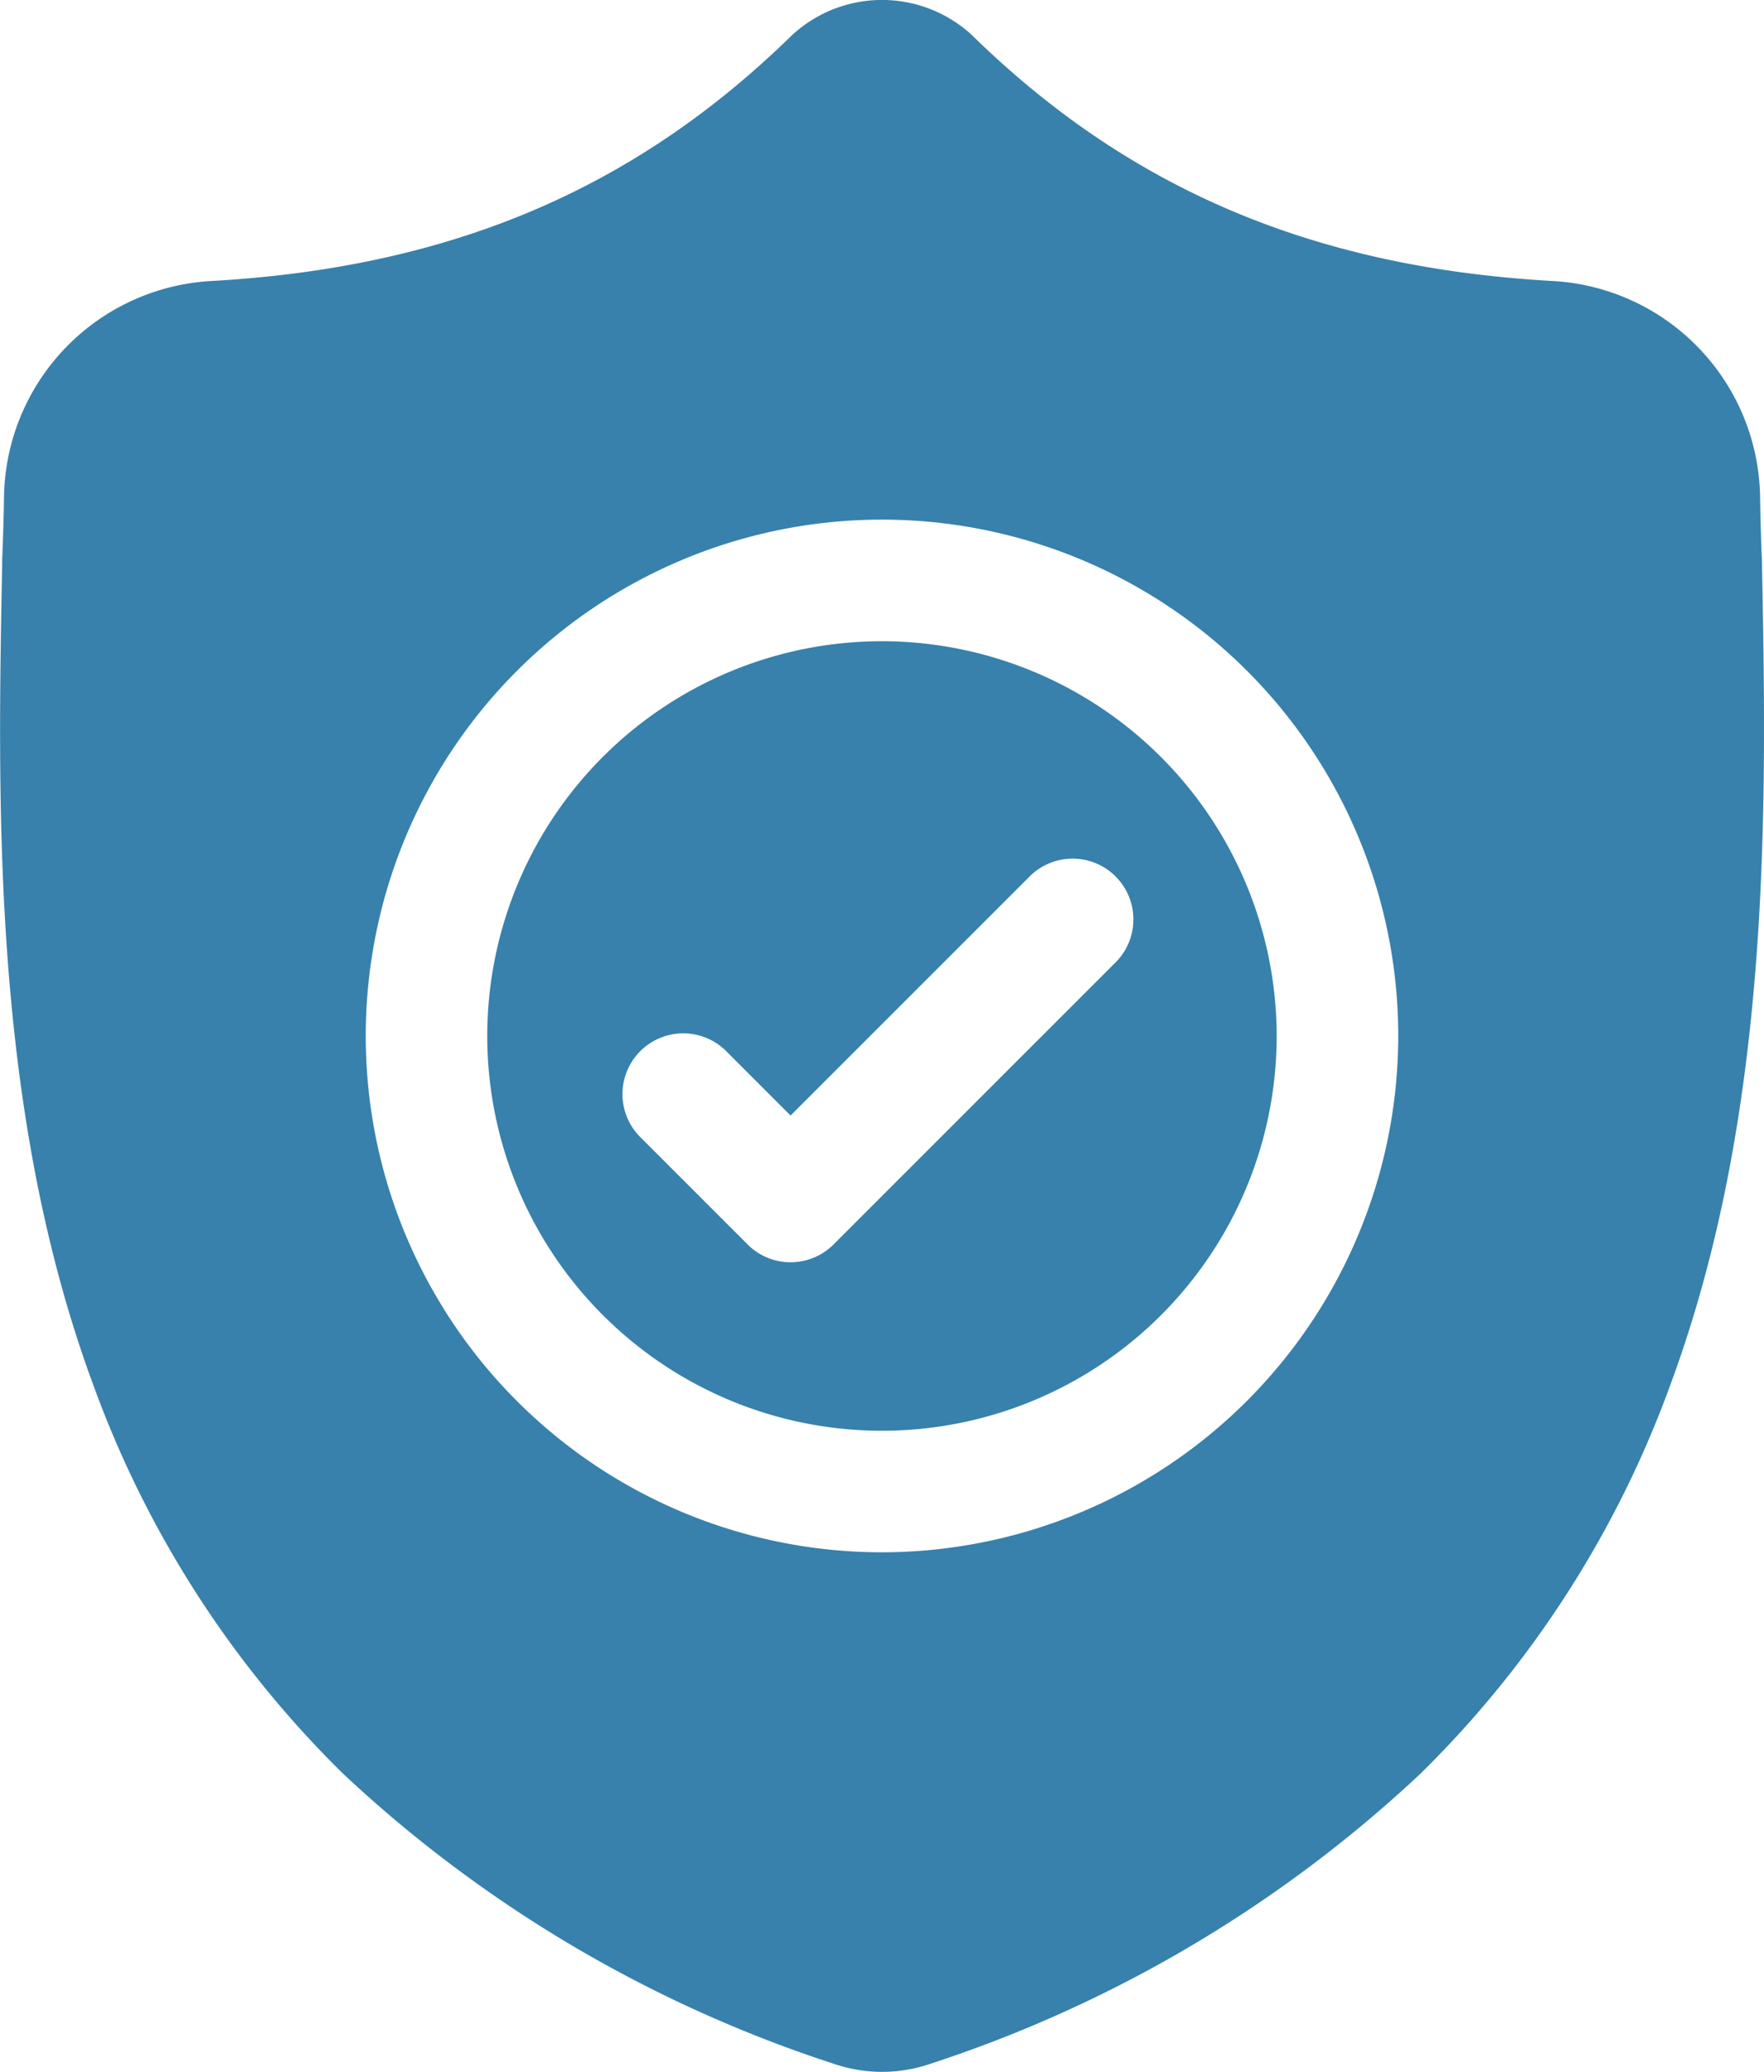
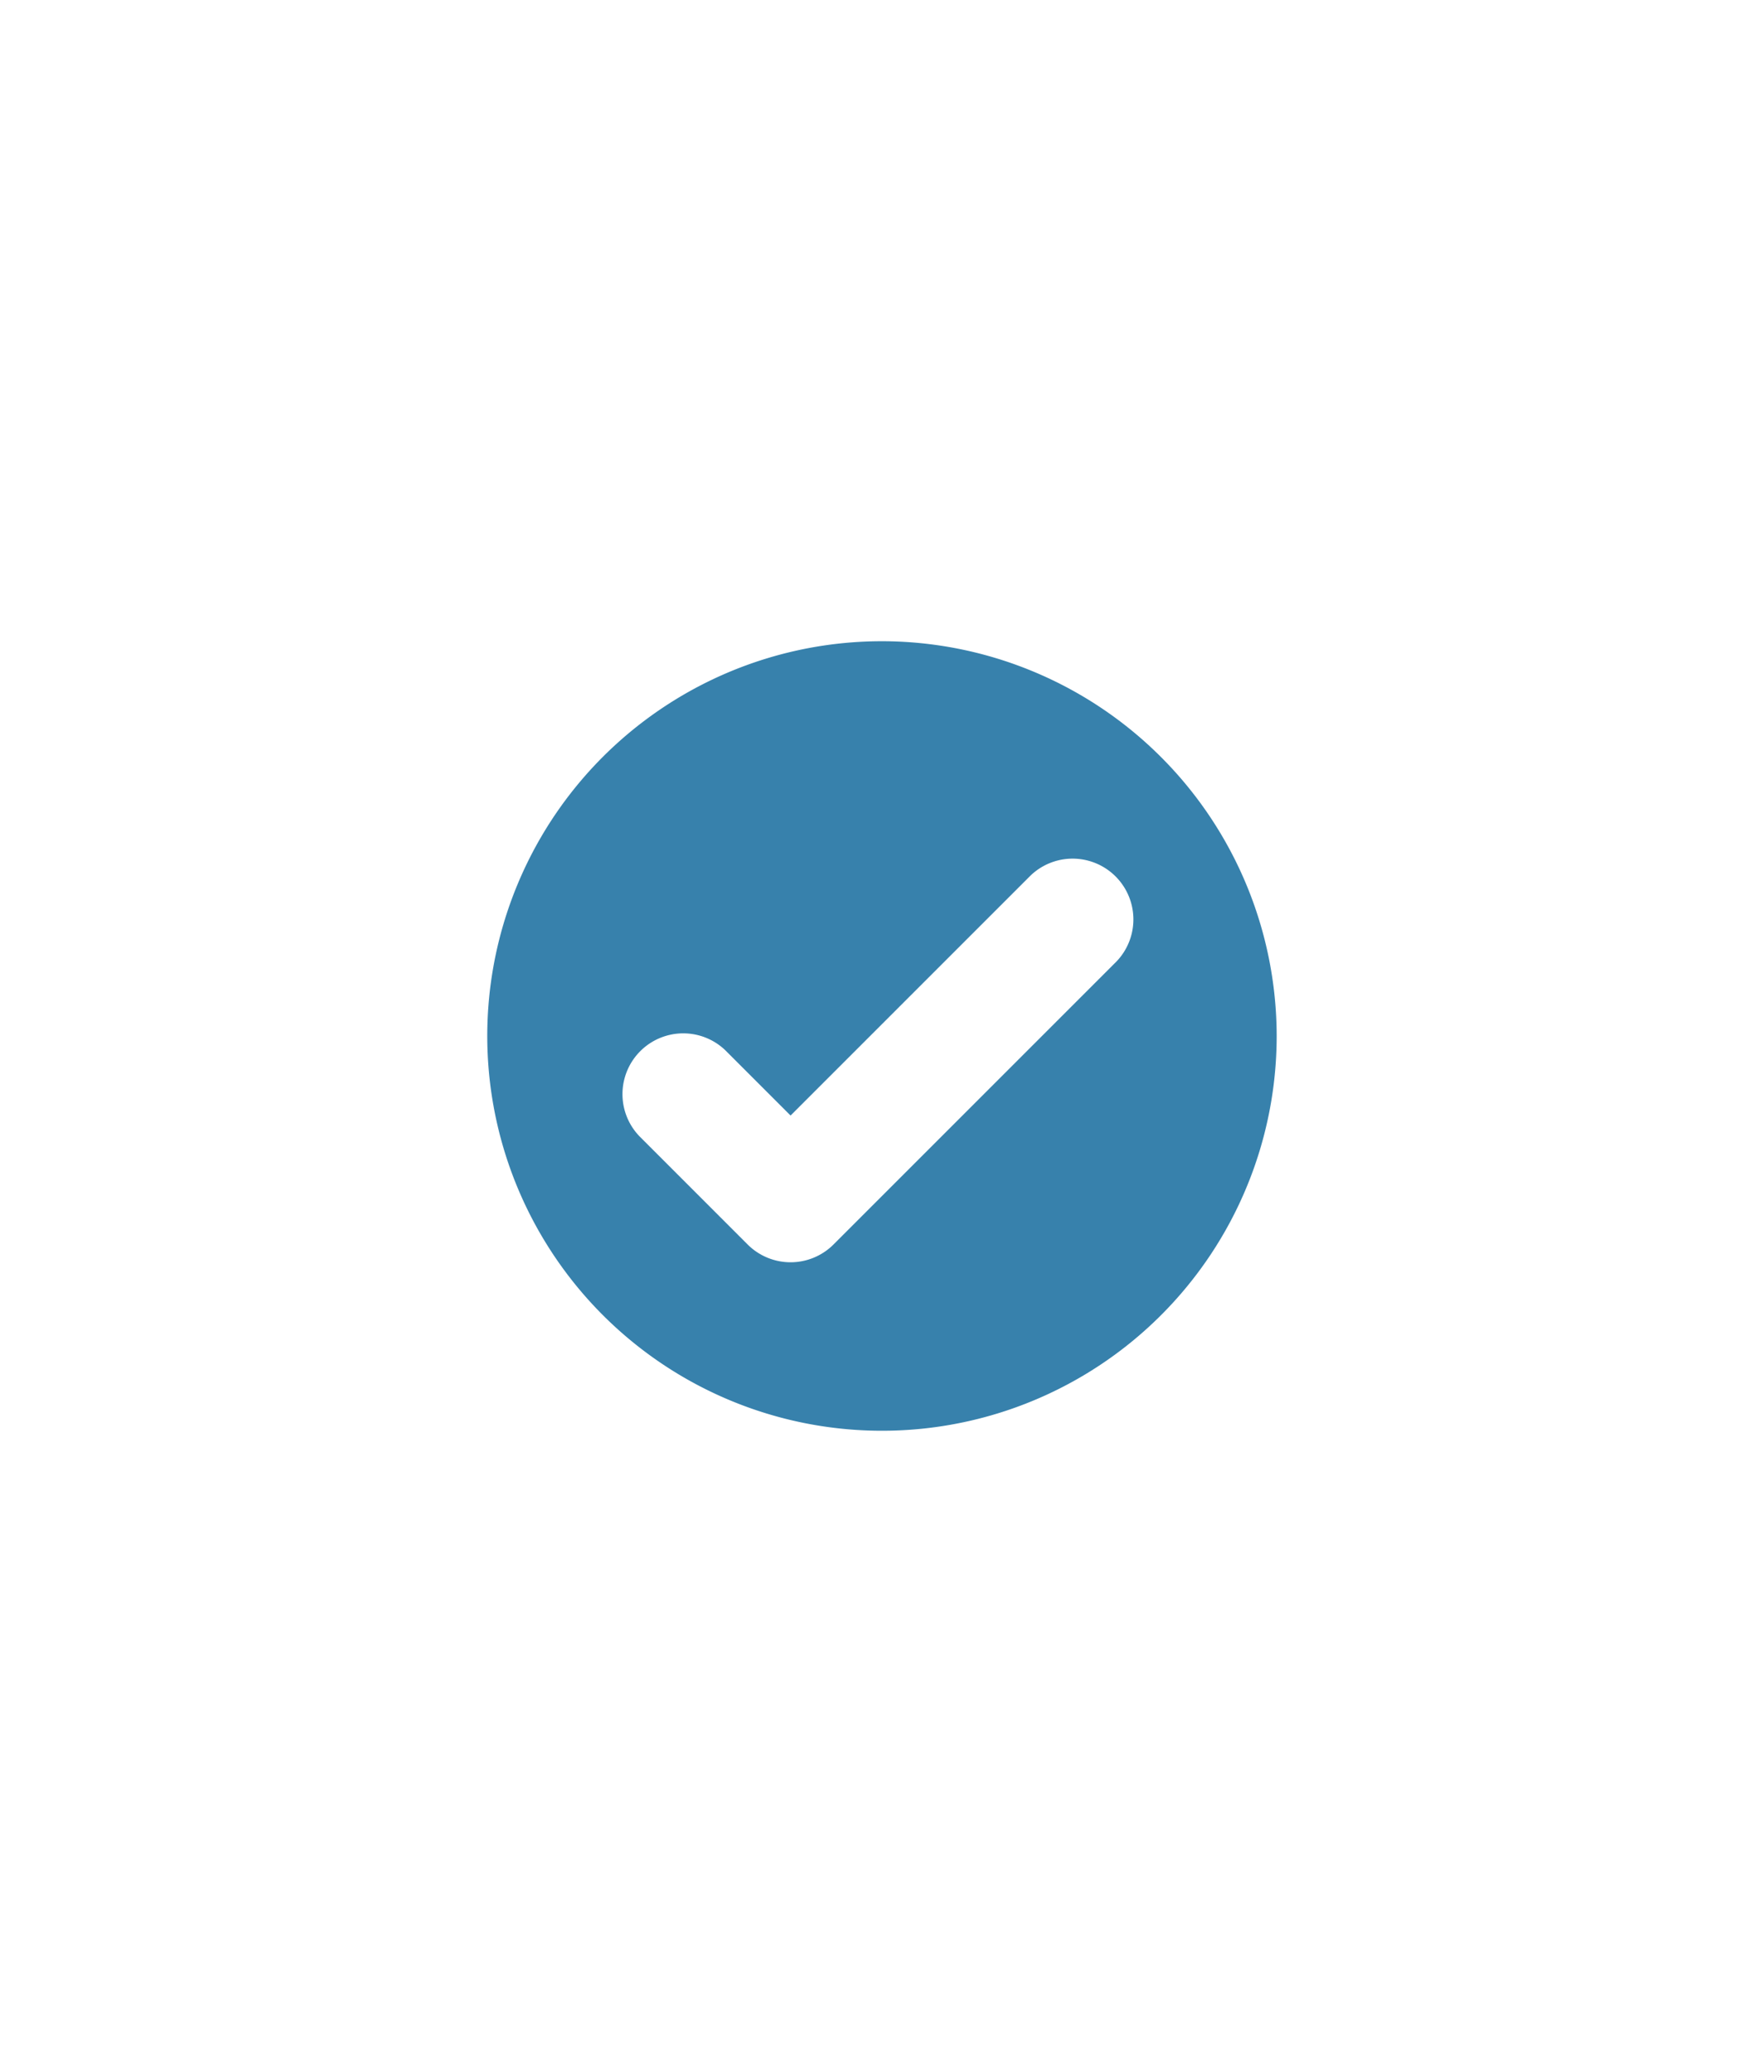
<svg xmlns="http://www.w3.org/2000/svg" width="60.084" height="70.558" viewBox="0 0 60.084 70.558">
  <g id="surface1" transform="translate(0 0.001)">
    <path id="Path_23" data-name="Path 23" d="M133.885,158.457A13.444,13.444,0,1,0,147.328,171.9,13.459,13.459,0,0,0,133.885,158.457Zm7.982,10.912L132.235,179a2.069,2.069,0,0,1-2.928,0l-3.68-3.68a2.07,2.07,0,0,1,2.927-2.927l2.217,2.217,8.168-8.167a2.07,2.07,0,0,1,2.927,2.927Zm0,0" transform="translate(-103.843 -136.621)" fill="#3781ac" />
-     <path id="Path_24" data-name="Path 24" d="M60.014,19.143l0-.055c-.031-.678-.051-1.395-.064-2.193A7.478,7.478,0,0,0,52.907,9.57c-8.112-.453-14.388-3.1-19.75-8.324L33.111,1.2a4.516,4.516,0,0,0-6.137,0l-.046.044C21.567,6.472,15.291,9.117,7.179,9.57A7.478,7.478,0,0,0,.137,16.9C.126,17.689.1,18.406.074,19.088l0,.127c-.158,8.272-.354,18.568,3.09,27.912a35.531,35.531,0,0,0,8.524,13.278,44.592,44.592,0,0,0,16.681,9.867,5.165,5.165,0,0,0,.684.186,5.049,5.049,0,0,0,1.985,0,5.181,5.181,0,0,0,.686-.187A44.621,44.621,0,0,0,48.385,60.4a35.581,35.581,0,0,0,8.524-13.281C60.366,37.746,60.171,27.431,60.014,19.143ZM30.042,52.863A17.584,17.584,0,1,1,47.626,35.279,17.6,17.6,0,0,1,30.042,52.863Zm0,0" transform="translate(0)" fill="#3781ac" />
  </g>
</svg>